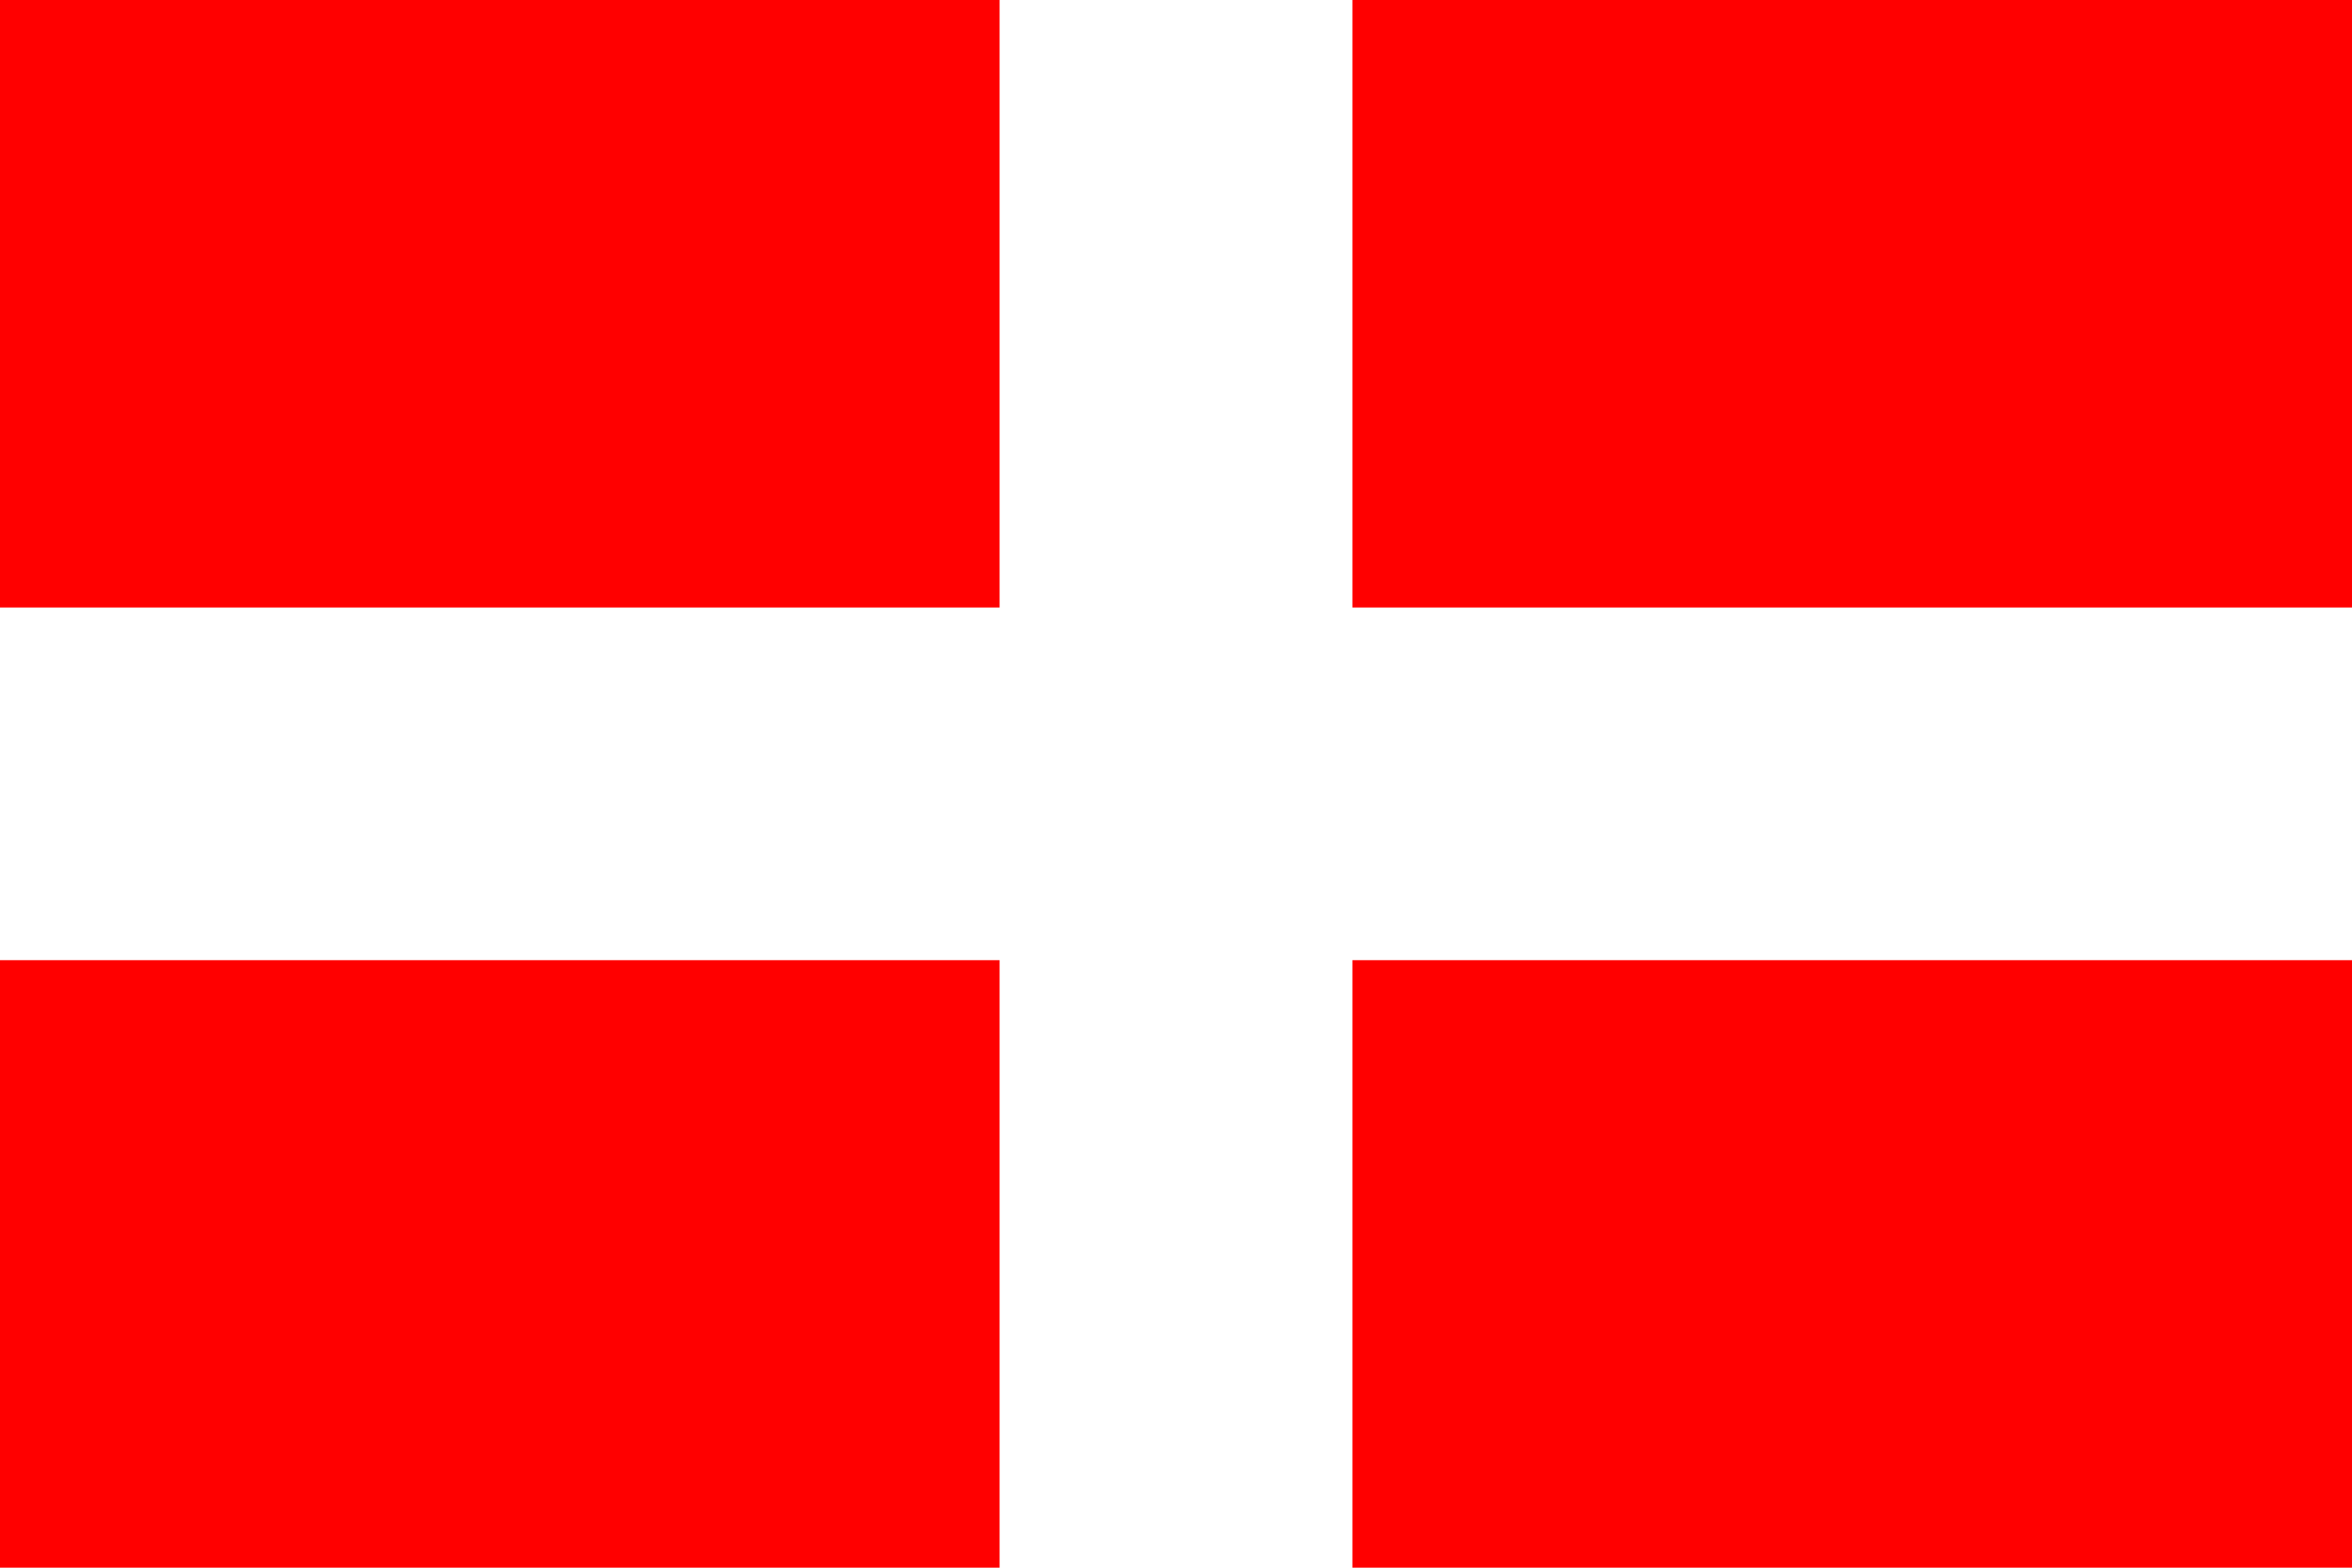
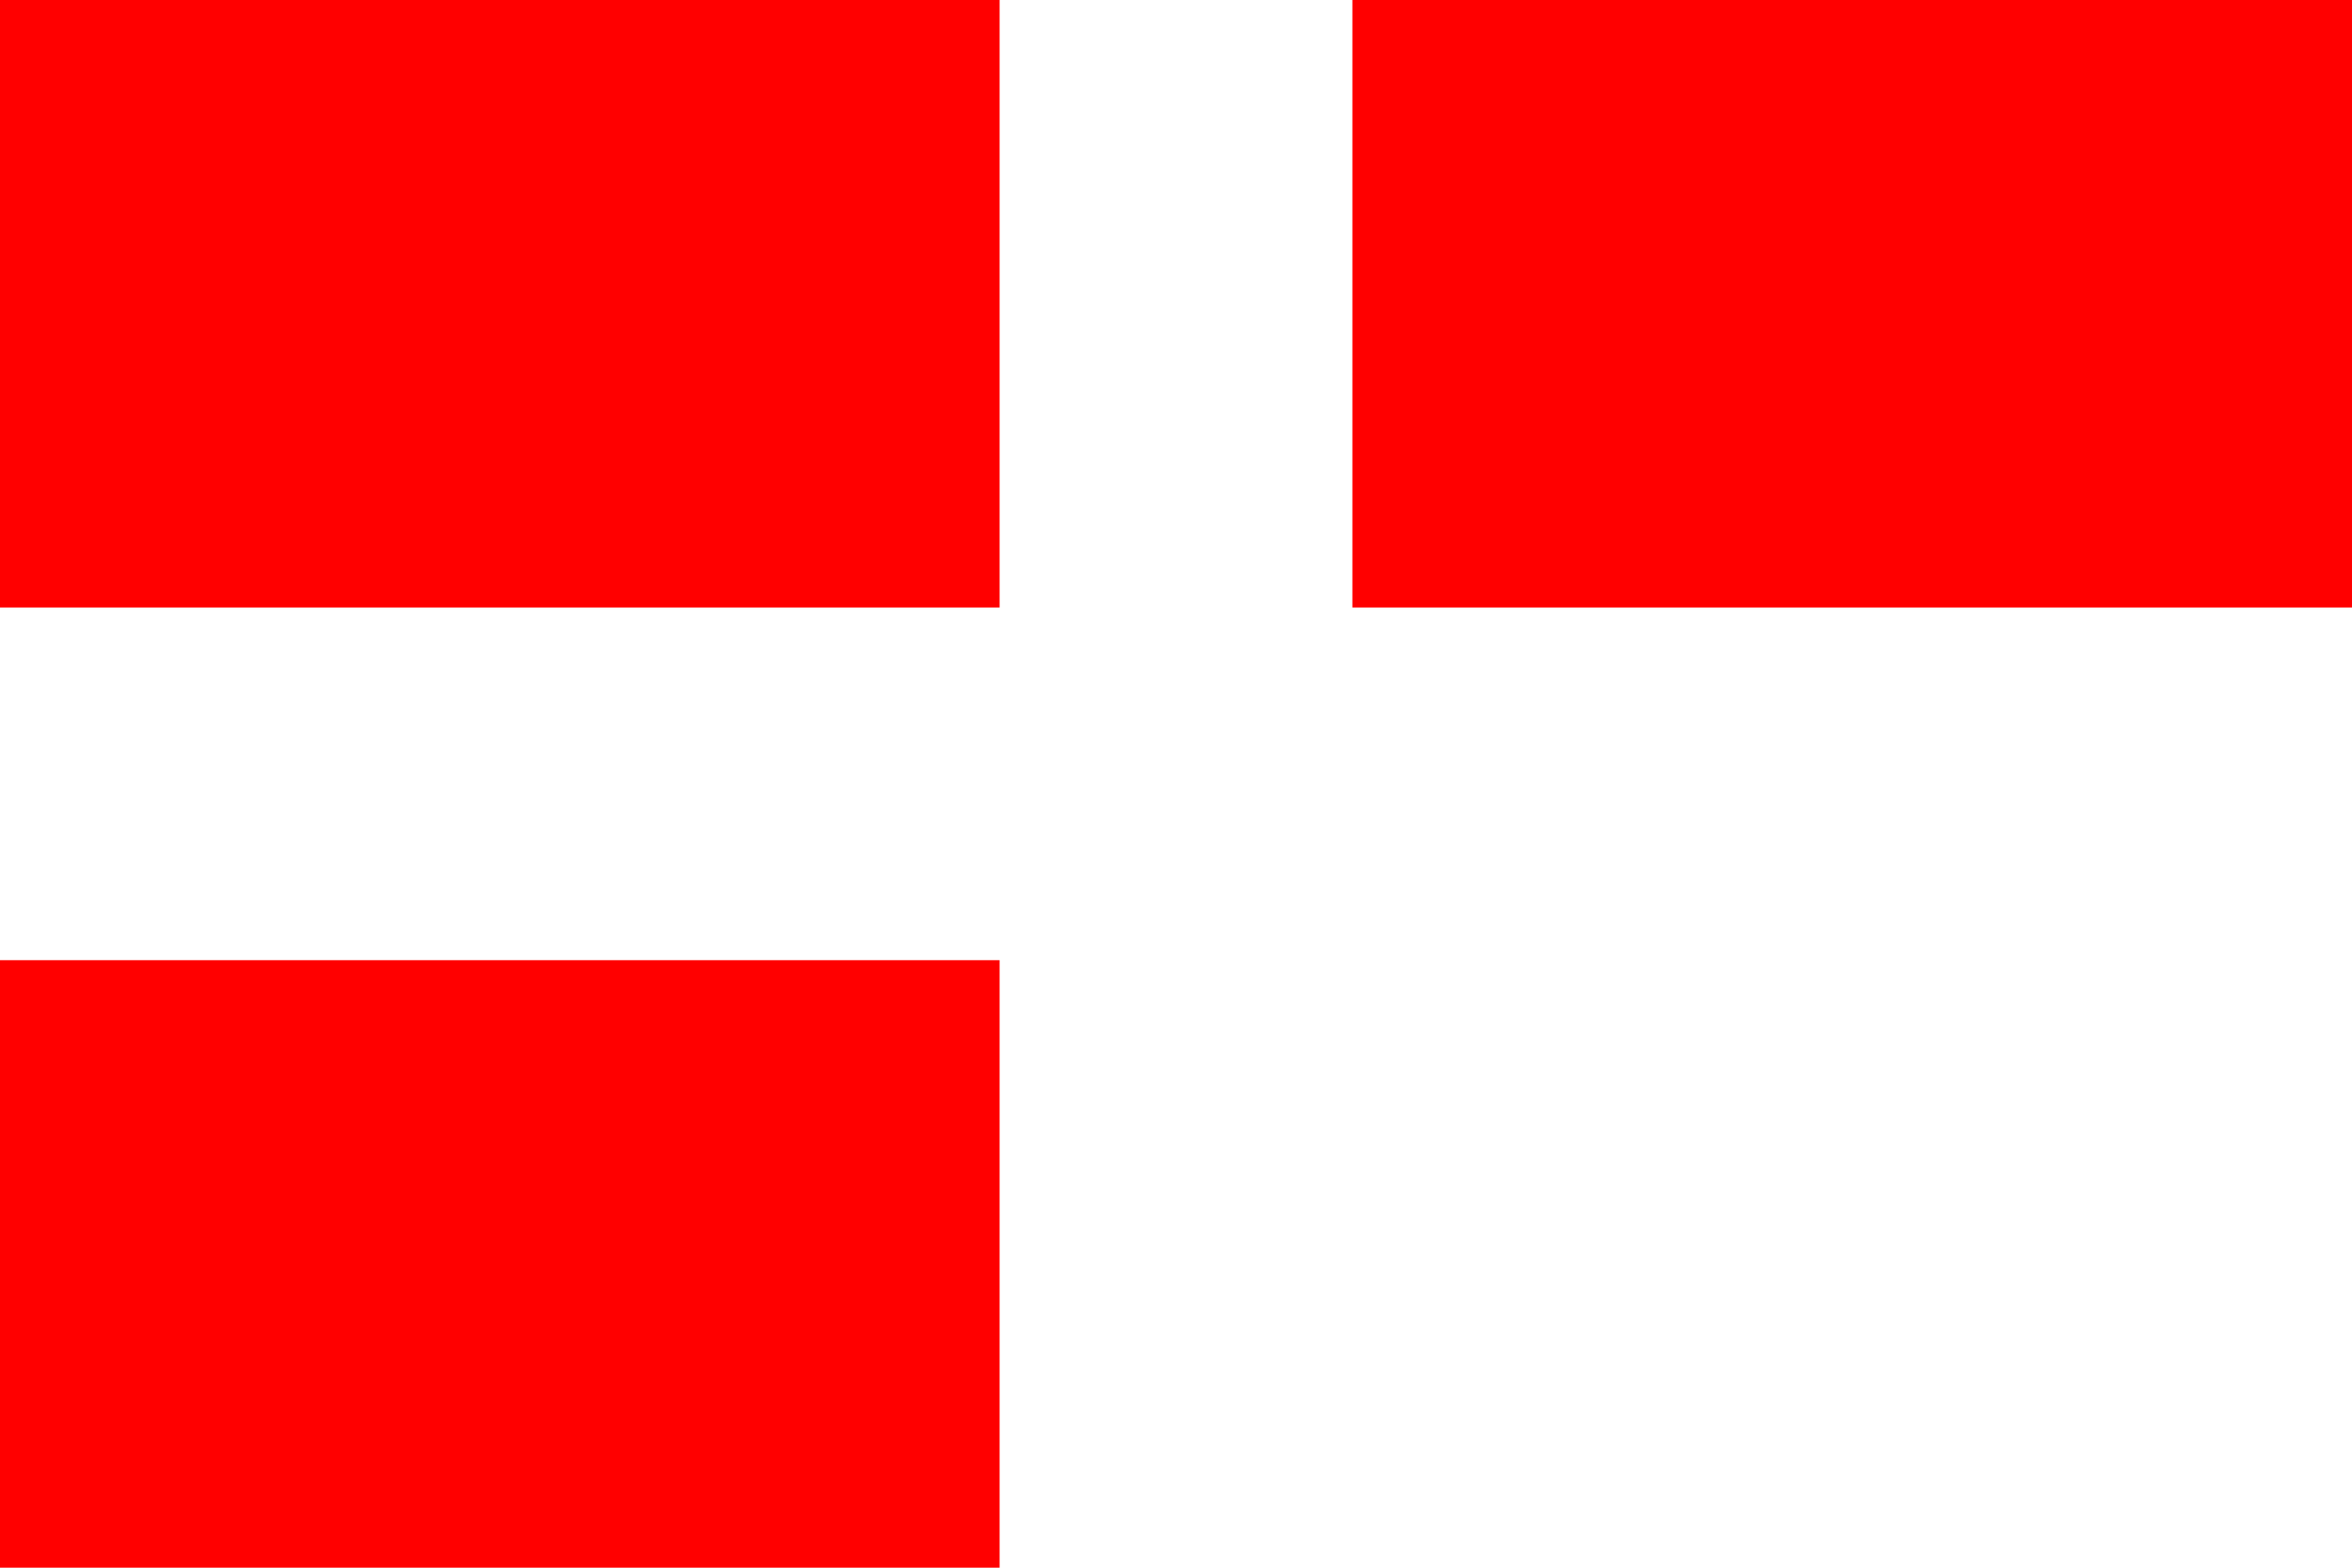
<svg xmlns="http://www.w3.org/2000/svg" xmlns:ns1="http://sodipodi.sourceforge.net/DTD/sodipodi-0.dtd" xmlns:ns2="http://www.inkscape.org/namespaces/inkscape" width="300px" height="200px" viewBox="0 0 300 200" id="svg2" version="0.46" docname="savoy.svg" output_extension="org.inkscape.output.svg.inkscape" ns1:version="0.32" ns2:version="0.46" ns1:docname="savoy.svg" ns2:output_extension="org.inkscape.output.svg.inkscape">
  <defs id="defs8">
    <ns2:perspective ns1:type="inkscape:persp3d" ns2:vp_x="0 : 100 : 1" ns2:vp_y="0 : 1000 : 0" ns2:vp_z="300 : 100 : 1" ns2:persp3d-origin="150 : 66.666667 : 1" id="perspective12" />
  </defs>
  <ns1:namedview ns2:window-height="729" ns2:window-width="1280" ns2:pageshadow="2" ns2:pageopacity="0.0" guidetolerance="10.0" gridtolerance="10.0" objecttolerance="10.0" borderopacity="1.0" bordercolor="#666666" pagecolor="#ffffff" id="base" showgrid="false" ns2:zoom="1.8133333" ns2:cx="150" ns2:cy="100" ns2:window-x="0" ns2:window-y="0" ns2:current-layer="svg2" />
-   <rect style="opacity:1;fill:#ffffff;fill-opacity:1" id="rect2385" width="300" height="200" x="0" y="-1.373901e-14" />
  <rect style="fill:#ff0000" id="rect2390" width="127.5" height="77.5" x="0" y="0" />
  <rect style="fill:#ff0000" id="rect2392" width="127.5" height="77.5" x="172.5" y="0" />
  <rect style="fill:#ff0000" id="rect2394" width="127.5" height="77.5" x="0" y="122.5" />
-   <rect style="fill:#ff0000" id="rect2396" width="127.5" height="77.5" x="172.5" y="122.5" />
</svg>